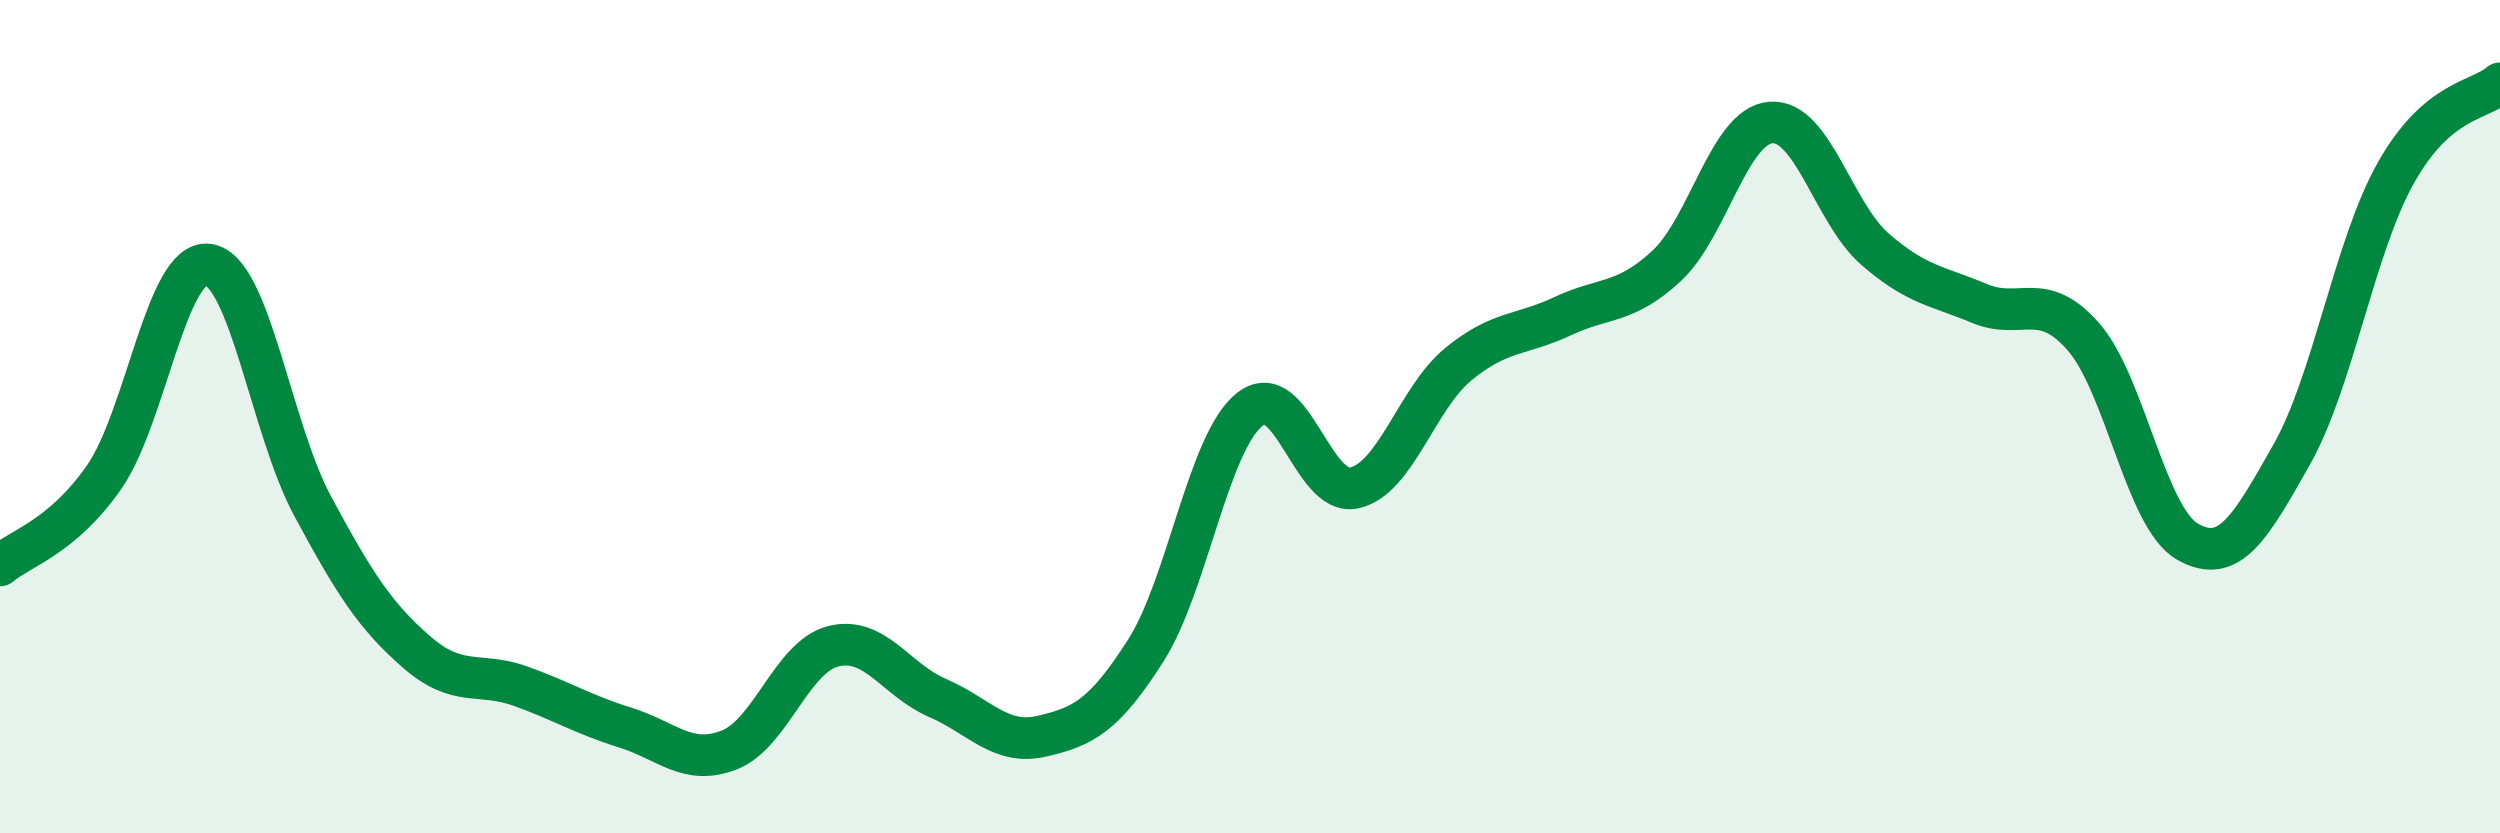
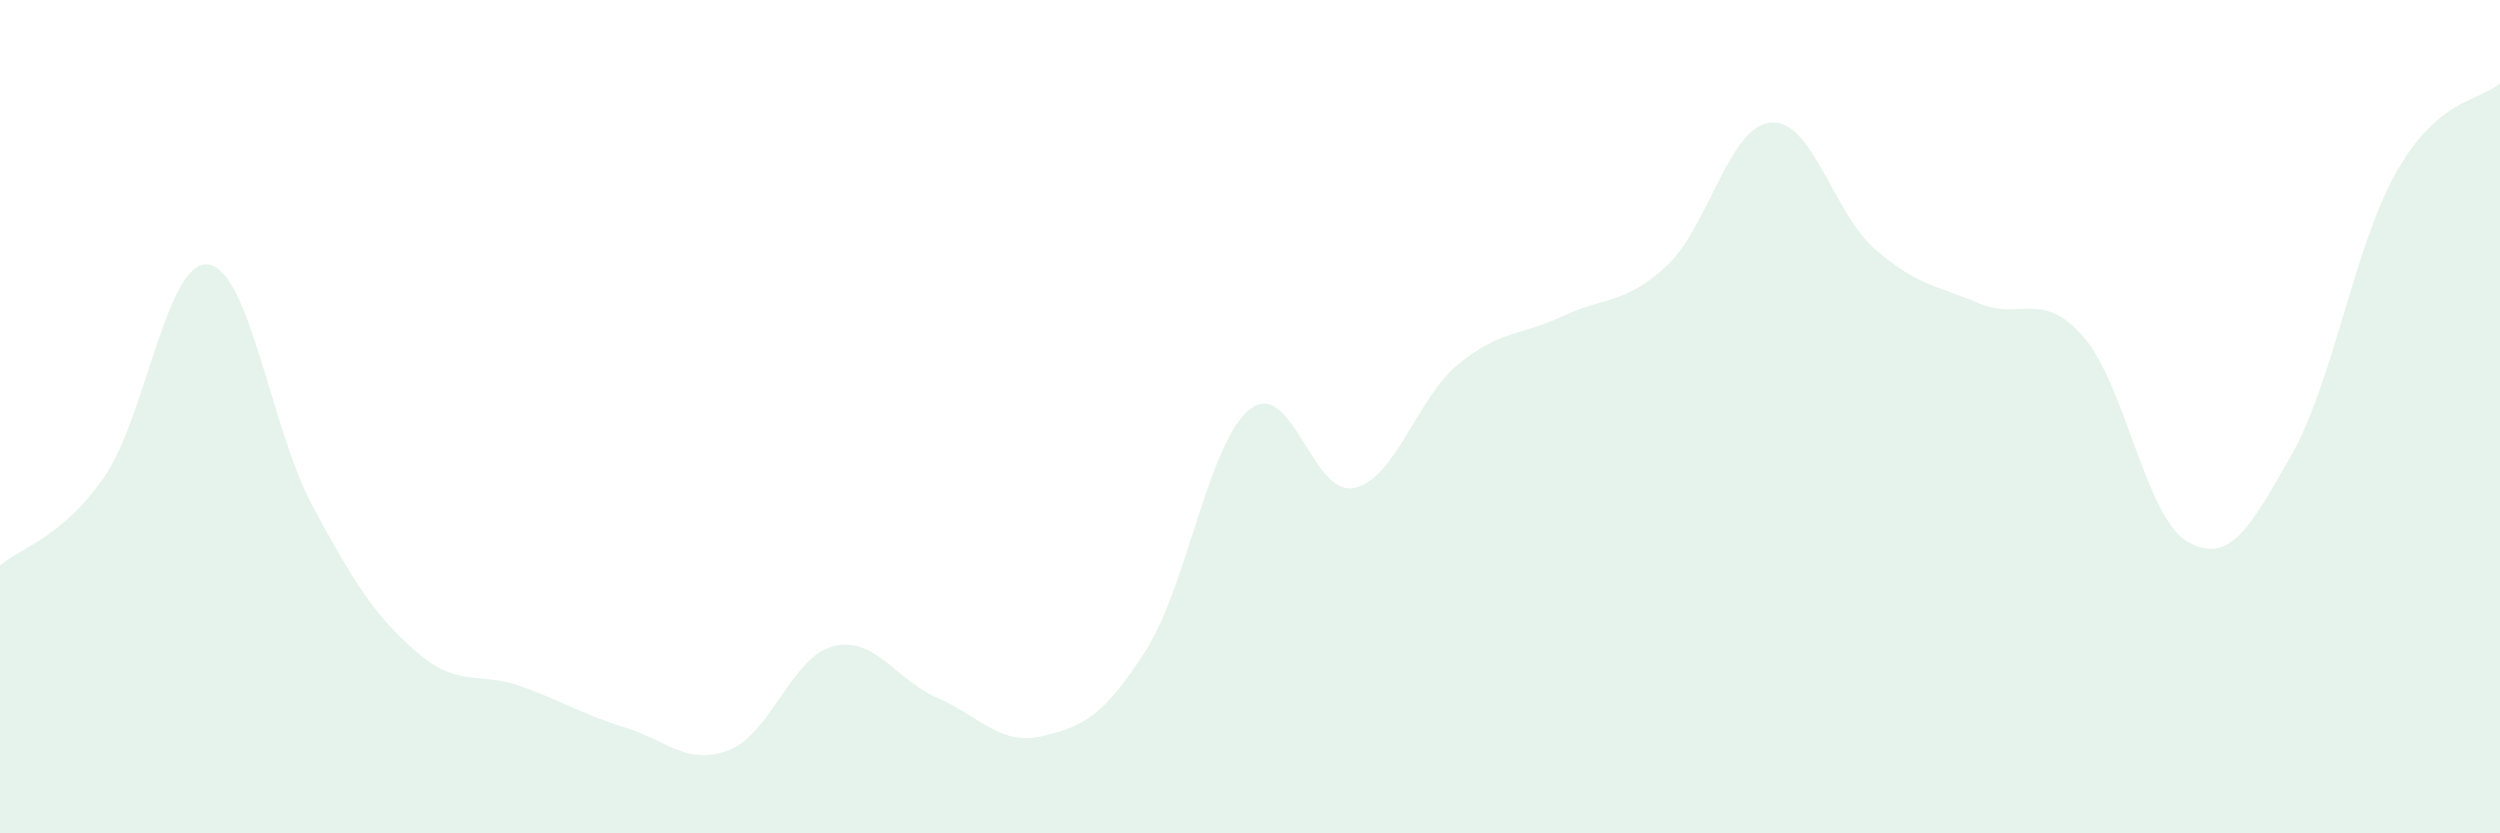
<svg xmlns="http://www.w3.org/2000/svg" width="60" height="20" viewBox="0 0 60 20">
  <path d="M 0,13.57 C 0.5,13.15 1.5,12.89 2.5,11.45 C 3.5,10.01 4,6.21 5,6.35 C 6,6.49 6.5,10.28 7.5,12.14 C 8.5,14 9,14.78 10,15.65 C 11,16.52 11.5,16.11 12.5,16.47 C 13.5,16.83 14,17.15 15,17.46 C 16,17.77 16.5,18.39 17.5,18 C 18.5,17.61 19,15.76 20,15.51 C 21,15.26 21.5,16.32 22.5,16.75 C 23.5,17.18 24,17.9 25,17.67 C 26,17.44 26.5,17.18 27.5,15.61 C 28.5,14.04 29,10.6 30,9.82 C 31,9.04 31.5,11.93 32.5,11.71 C 33.5,11.49 34,9.56 35,8.74 C 36,7.92 36.5,8.06 37.5,7.59 C 38.5,7.12 39,7.31 40,6.38 C 41,5.45 41.5,3.02 42.5,2.94 C 43.5,2.86 44,5.11 45,5.98 C 46,6.85 46.5,6.86 47.5,7.28 C 48.5,7.7 49,6.94 50,8.08 C 51,9.22 51.5,12.43 52.5,13 C 53.5,13.57 54,12.68 55,10.91 C 56,9.14 56.5,5.93 57.5,4.15 C 58.5,2.37 59.5,2.43 60,2L60 20L0 20Z" fill="#008740" opacity="0.1" stroke-linecap="round" stroke-linejoin="round" />
-   <path d="M 0,13.57 C 0.5,13.15 1.5,12.89 2.5,11.45 C 3.5,10.01 4,6.21 5,6.35 C 6,6.49 6.5,10.28 7.5,12.14 C 8.5,14 9,14.78 10,15.65 C 11,16.52 11.5,16.11 12.5,16.47 C 13.5,16.83 14,17.15 15,17.46 C 16,17.77 16.5,18.39 17.5,18 C 18.5,17.61 19,15.76 20,15.51 C 21,15.26 21.5,16.32 22.5,16.75 C 23.5,17.18 24,17.9 25,17.67 C 26,17.44 26.5,17.18 27.5,15.61 C 28.5,14.04 29,10.6 30,9.82 C 31,9.04 31.5,11.93 32.5,11.71 C 33.5,11.49 34,9.56 35,8.74 C 36,7.92 36.5,8.06 37.5,7.59 C 38.5,7.12 39,7.31 40,6.38 C 41,5.45 41.5,3.02 42.5,2.94 C 43.5,2.86 44,5.11 45,5.98 C 46,6.85 46.5,6.86 47.5,7.28 C 48.5,7.7 49,6.94 50,8.08 C 51,9.22 51.5,12.43 52.5,13 C 53.5,13.57 54,12.68 55,10.91 C 56,9.14 56.5,5.93 57.5,4.15 C 58.5,2.37 59.5,2.43 60,2" stroke="#008740" stroke-width="1" fill="none" stroke-linecap="round" stroke-linejoin="round" />
</svg>